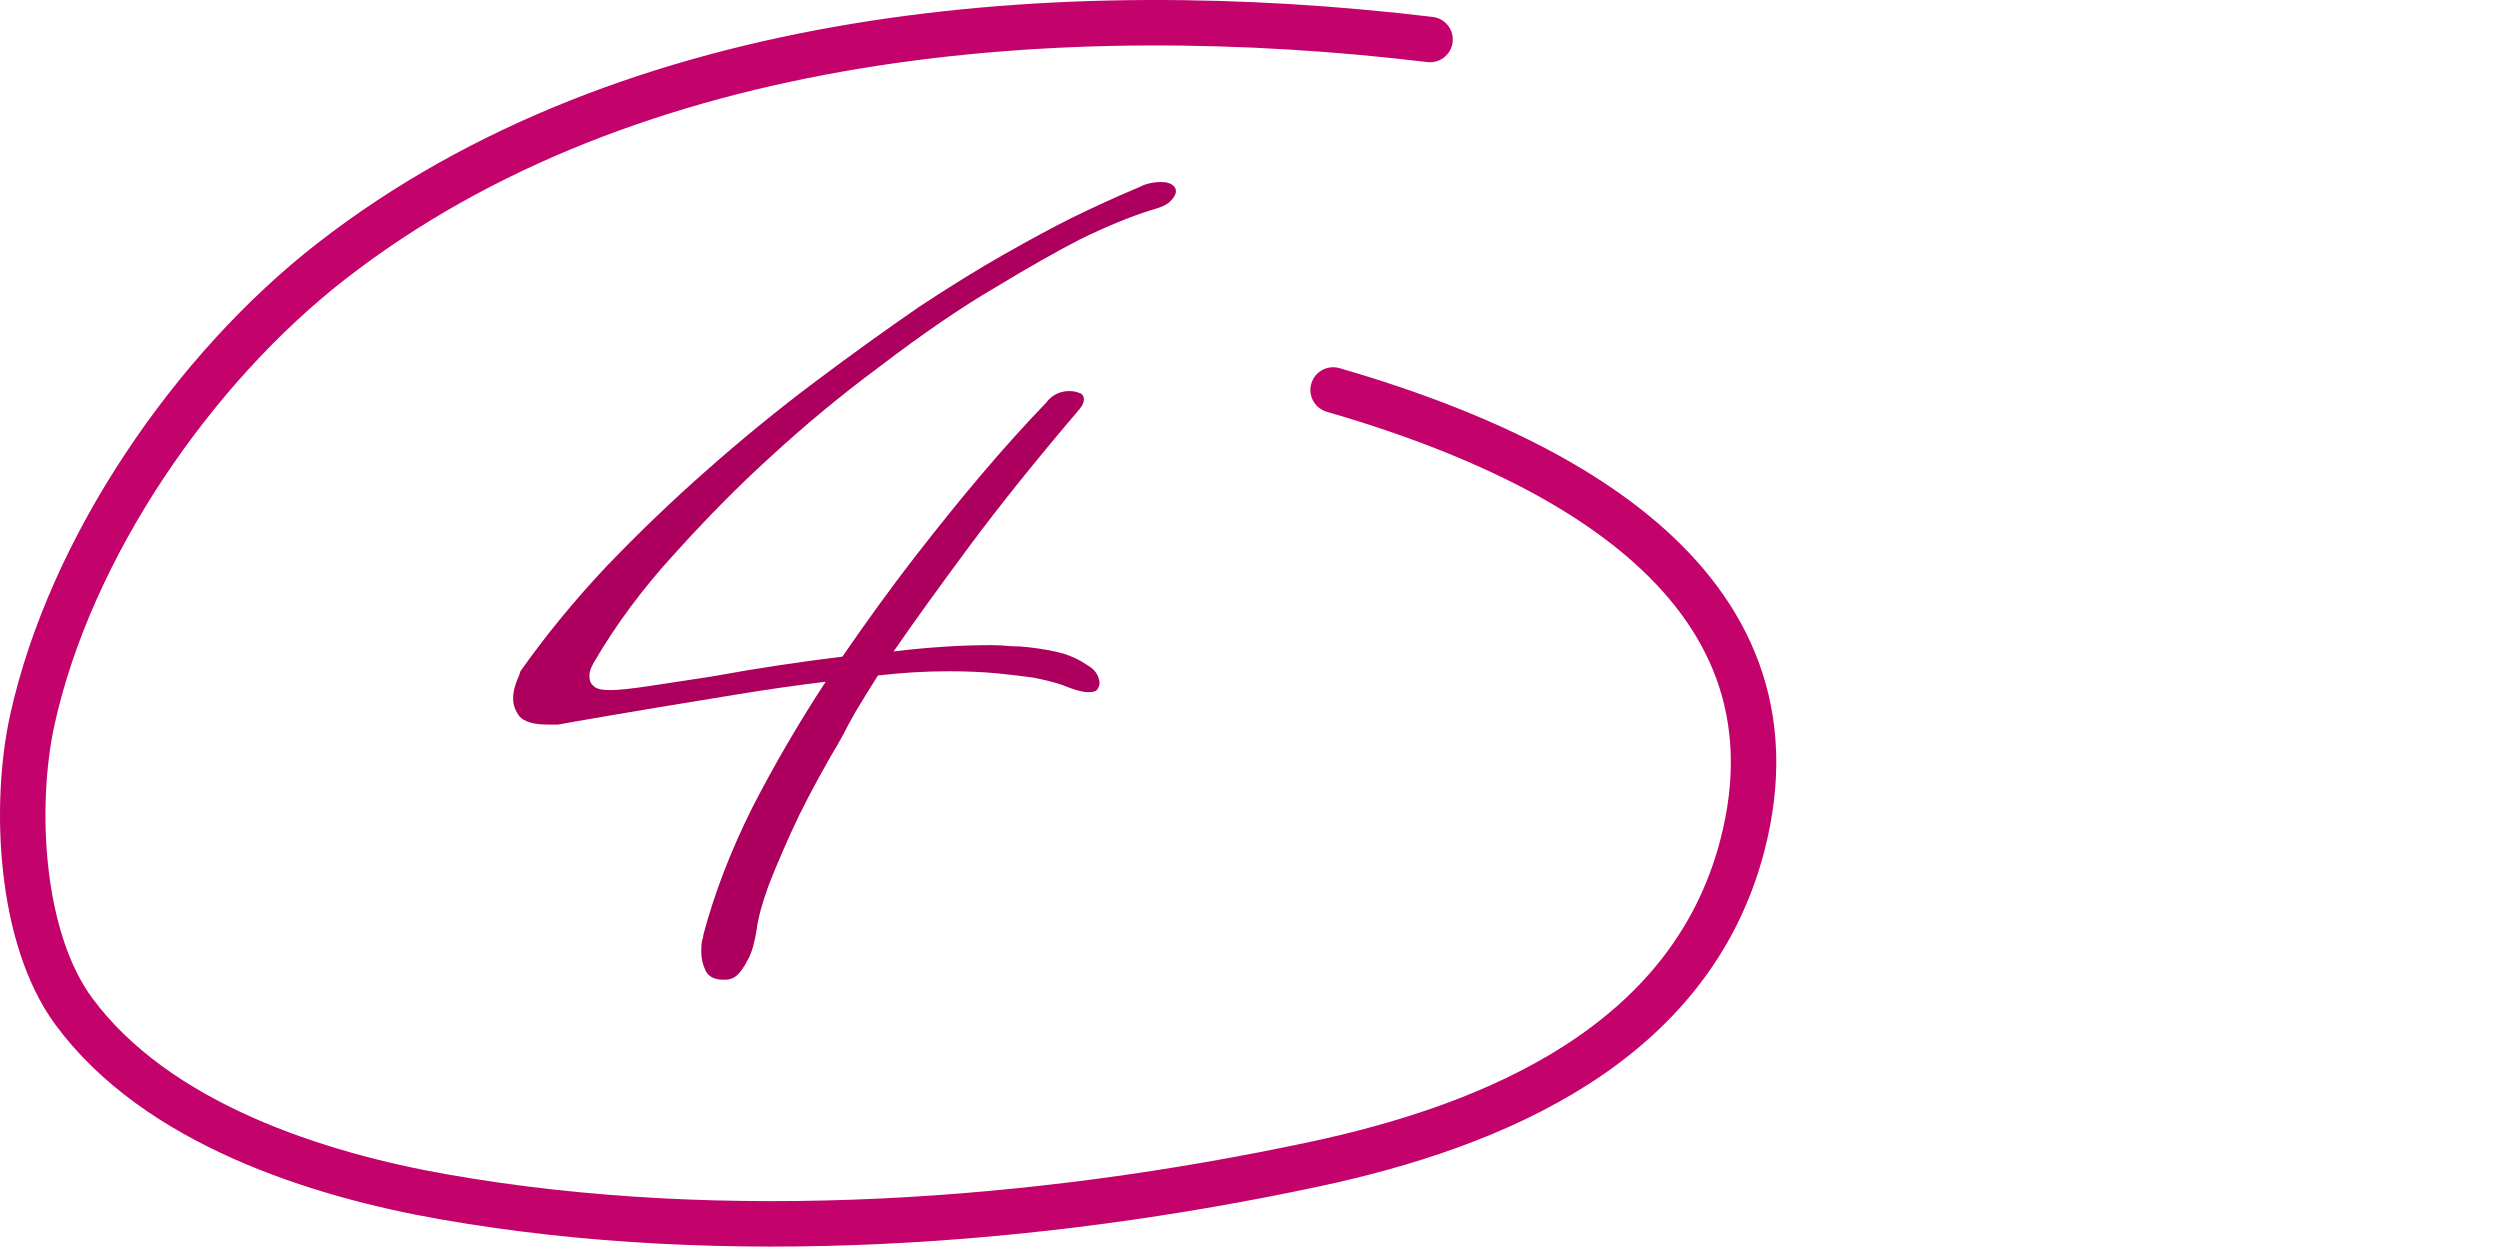
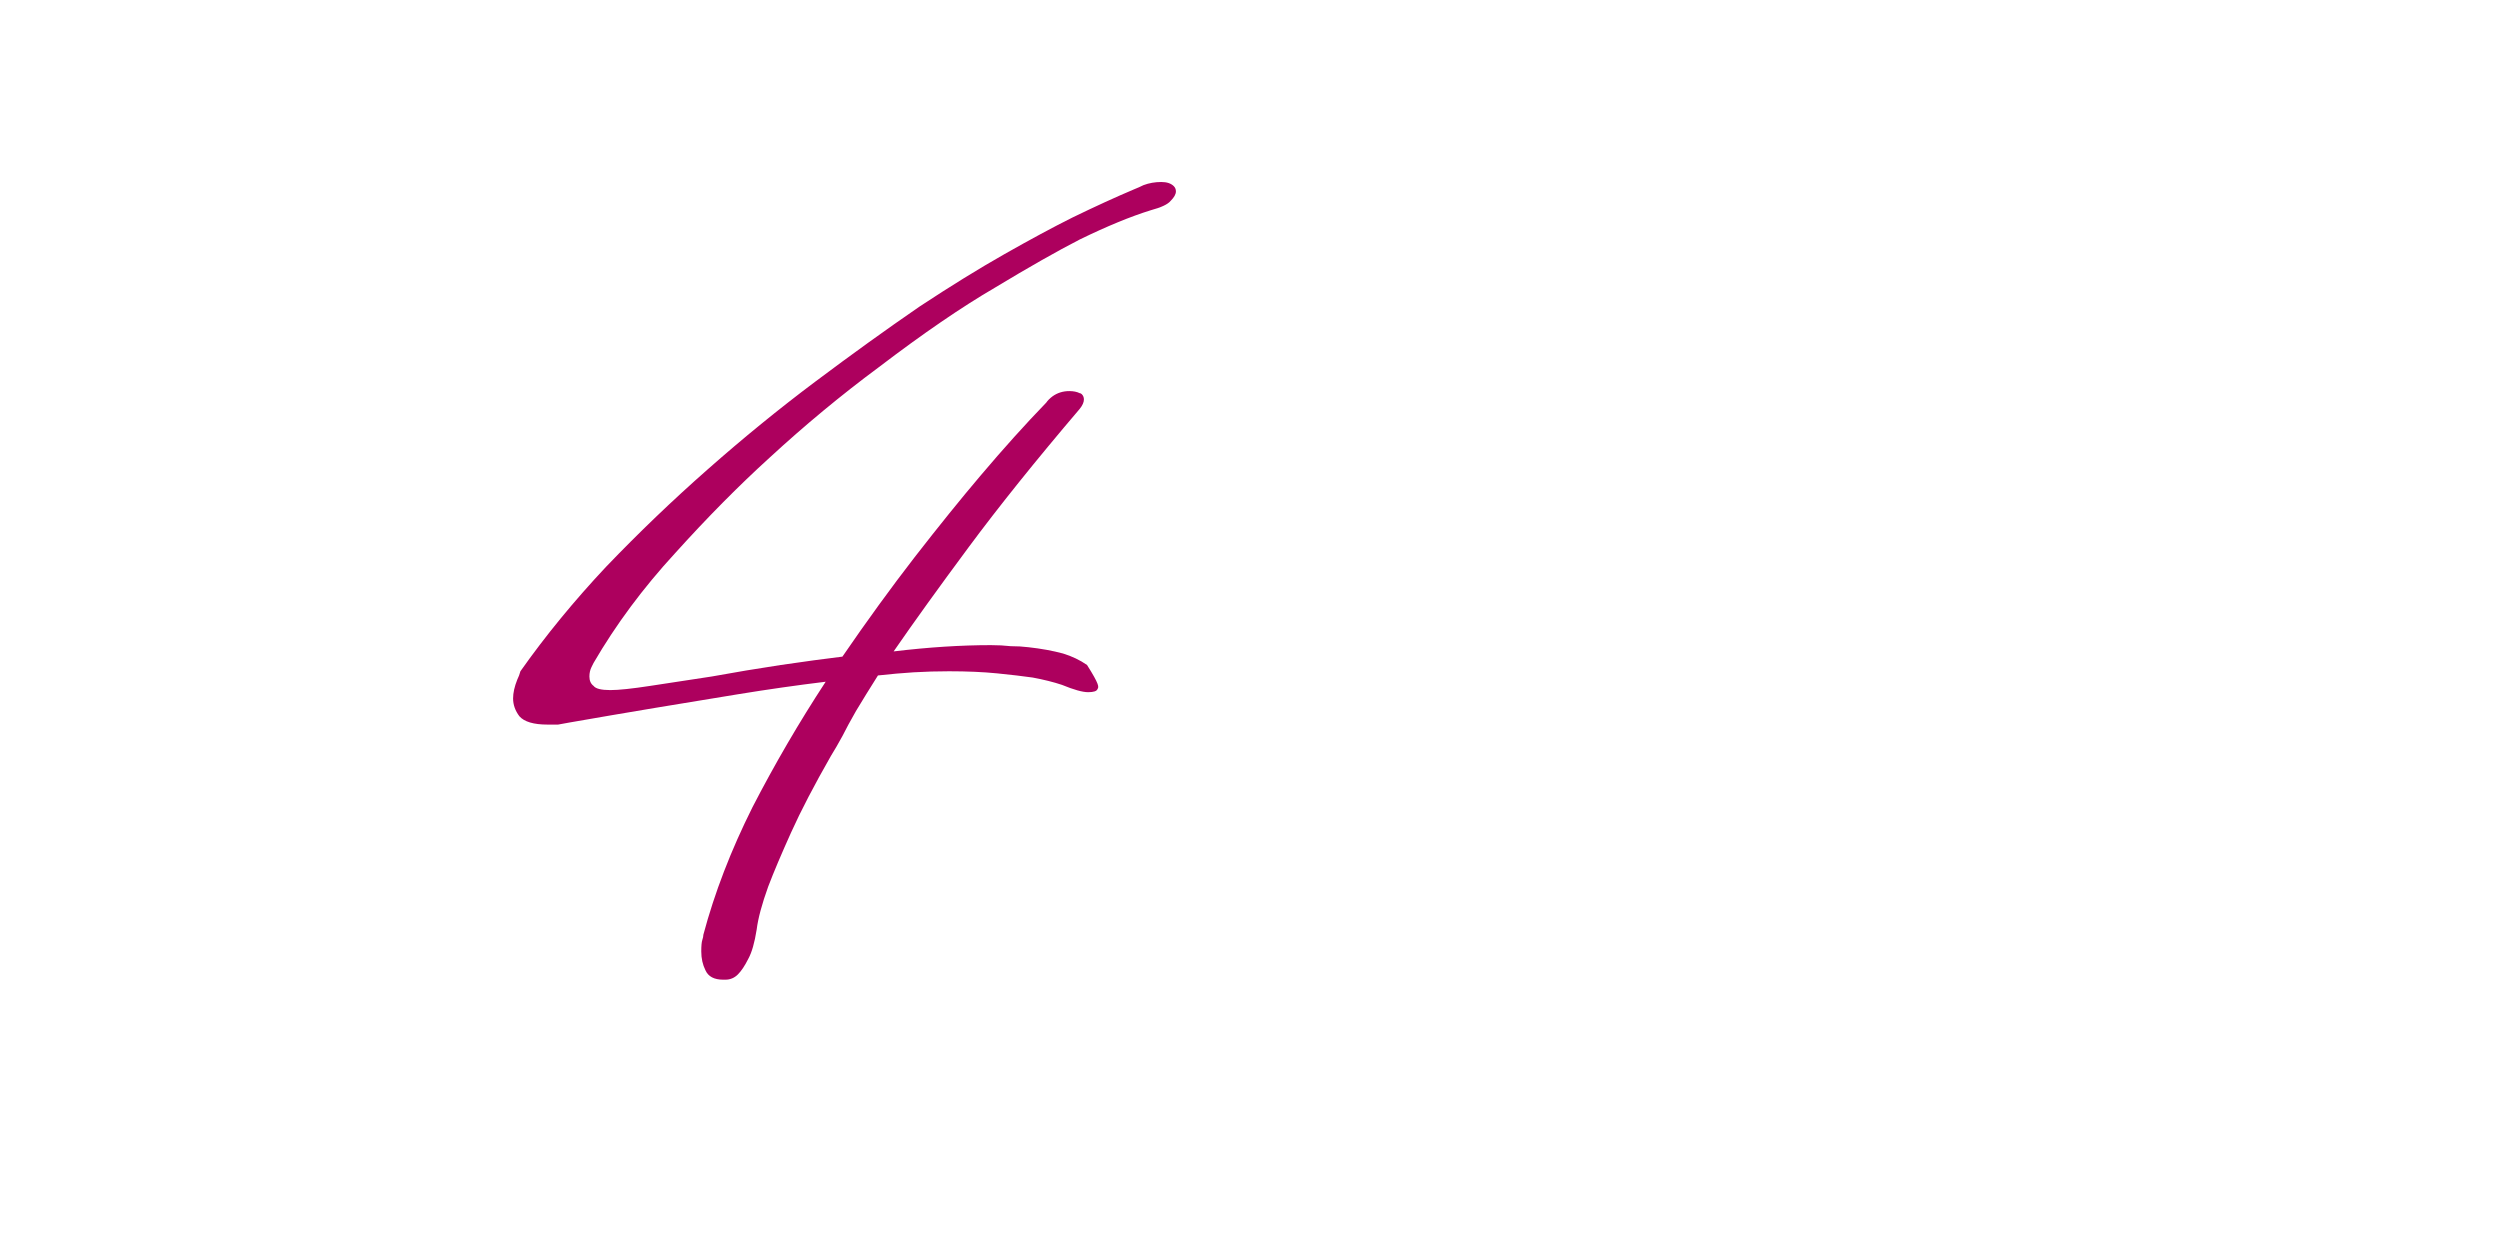
<svg xmlns="http://www.w3.org/2000/svg" width="110" height="55" viewBox="0 0 110 55" fill="none">
-   <path d="M51.74 8.422C51.74 8.545 51.663 8.683 51.51 8.836C51.387 8.989 51.096 9.127 50.636 9.25C49.747 9.526 48.704 9.955 47.508 10.538C46.496 11.059 45.254 11.765 43.782 12.654C42.31 13.513 40.608 14.678 38.676 16.15C37.02 17.377 35.41 18.711 33.846 20.152C32.497 21.379 31.117 22.774 29.706 24.338C28.295 25.871 27.099 27.481 26.118 29.168L26.026 29.352C25.965 29.475 25.934 29.613 25.934 29.766C25.934 29.95 25.995 30.088 26.118 30.18C26.21 30.303 26.455 30.364 26.854 30.364C27.222 30.364 27.805 30.303 28.602 30.18C29.43 30.057 30.335 29.919 31.316 29.766C32.328 29.582 33.34 29.413 34.352 29.26C35.395 29.107 36.299 28.984 37.066 28.892C38.139 27.328 39.197 25.871 40.24 24.522C41.313 23.142 42.279 21.946 43.138 20.934C44.15 19.738 45.116 18.665 46.036 17.714C46.097 17.622 46.189 17.53 46.312 17.438C46.527 17.285 46.772 17.208 47.048 17.208C47.232 17.208 47.385 17.239 47.508 17.3C47.539 17.3 47.569 17.315 47.6 17.346C47.661 17.407 47.692 17.484 47.692 17.576C47.692 17.699 47.631 17.837 47.508 17.99C45.576 20.259 43.951 22.283 42.632 24.062C41.313 25.841 40.209 27.374 39.32 28.662C40.853 28.478 42.279 28.386 43.598 28.386C43.905 28.386 44.196 28.401 44.472 28.432C44.748 28.432 45.009 28.447 45.254 28.478C45.806 28.539 46.312 28.631 46.772 28.754C47.171 28.877 47.523 29.045 47.83 29.26C48.167 29.444 48.351 29.705 48.382 30.042C48.382 30.134 48.351 30.226 48.29 30.318C48.259 30.41 48.121 30.456 47.876 30.456C47.631 30.456 47.247 30.349 46.726 30.134C46.358 30.011 45.929 29.904 45.438 29.812C45.009 29.751 44.487 29.689 43.874 29.628C43.261 29.567 42.555 29.536 41.758 29.536C41.237 29.536 40.715 29.551 40.194 29.582C39.703 29.613 39.182 29.659 38.63 29.72C38.262 30.303 37.94 30.824 37.664 31.284C37.419 31.713 37.219 32.081 37.066 32.388C36.882 32.725 36.713 33.017 36.56 33.262C35.824 34.55 35.241 35.669 34.812 36.62C34.383 37.571 34.045 38.368 33.8 39.012C33.524 39.779 33.355 40.407 33.294 40.898C33.202 41.481 33.079 41.91 32.926 42.186C32.773 42.493 32.619 42.723 32.466 42.876C32.313 43.029 32.129 43.106 31.914 43.106H31.822C31.423 43.106 31.163 42.968 31.04 42.692C30.917 42.447 30.856 42.171 30.856 41.864C30.856 41.619 30.871 41.45 30.902 41.358C30.933 41.266 30.948 41.189 30.948 41.128C31.439 39.288 32.159 37.417 33.11 35.516C34.091 33.615 35.165 31.775 36.33 29.996C35.073 30.149 33.785 30.333 32.466 30.548C31.147 30.763 29.936 30.962 28.832 31.146C27.544 31.361 26.287 31.575 25.06 31.79C24.876 31.821 24.707 31.851 24.554 31.882C24.401 31.882 24.247 31.882 24.094 31.882C23.481 31.882 23.067 31.759 22.852 31.514C22.668 31.269 22.576 31.008 22.576 30.732C22.576 30.487 22.637 30.211 22.76 29.904C22.821 29.781 22.867 29.659 22.898 29.536C24.002 27.972 25.259 26.439 26.67 24.936C28.111 23.433 29.599 22.007 31.132 20.658C32.696 19.278 34.275 17.99 35.87 16.794C37.465 15.598 38.998 14.494 40.47 13.482C41.819 12.593 43.061 11.826 44.196 11.182C45.331 10.538 46.327 10.001 47.186 9.572C48.198 9.081 49.103 8.667 49.9 8.33C50.053 8.269 50.191 8.207 50.314 8.146C50.559 8.054 50.82 8.008 51.096 8.008C51.341 8.008 51.525 8.069 51.648 8.192C51.709 8.253 51.74 8.33 51.74 8.422Z" fill="#AD005E" />
-   <path d="M62.922 1.738C46.795 -0.19 27.819 1.196 14.584 11.49C8.52 16.206 3.104 24.06 1.424 31.667C0.606 35.374 0.849 41.244 3.247 44.499C6.892 49.445 13.975 51.687 19.542 52.664C31.911 54.835 45.616 53.831 57.837 51.224C65.778 49.53 74.356 45.934 76.647 37.263C79.774 25.42 67.877 19.822 58.657 17.158" stroke="#C3026B" stroke-width="2" stroke-linecap="round" />
+   <path d="M51.74 8.422C51.74 8.545 51.663 8.683 51.51 8.836C51.387 8.989 51.096 9.127 50.636 9.25C49.747 9.526 48.704 9.955 47.508 10.538C46.496 11.059 45.254 11.765 43.782 12.654C42.31 13.513 40.608 14.678 38.676 16.15C37.02 17.377 35.41 18.711 33.846 20.152C32.497 21.379 31.117 22.774 29.706 24.338C28.295 25.871 27.099 27.481 26.118 29.168L26.026 29.352C25.965 29.475 25.934 29.613 25.934 29.766C25.934 29.95 25.995 30.088 26.118 30.18C26.21 30.303 26.455 30.364 26.854 30.364C27.222 30.364 27.805 30.303 28.602 30.18C29.43 30.057 30.335 29.919 31.316 29.766C32.328 29.582 33.34 29.413 34.352 29.26C35.395 29.107 36.299 28.984 37.066 28.892C38.139 27.328 39.197 25.871 40.24 24.522C41.313 23.142 42.279 21.946 43.138 20.934C44.15 19.738 45.116 18.665 46.036 17.714C46.097 17.622 46.189 17.53 46.312 17.438C46.527 17.285 46.772 17.208 47.048 17.208C47.232 17.208 47.385 17.239 47.508 17.3C47.539 17.3 47.569 17.315 47.6 17.346C47.661 17.407 47.692 17.484 47.692 17.576C47.692 17.699 47.631 17.837 47.508 17.99C45.576 20.259 43.951 22.283 42.632 24.062C41.313 25.841 40.209 27.374 39.32 28.662C40.853 28.478 42.279 28.386 43.598 28.386C43.905 28.386 44.196 28.401 44.472 28.432C44.748 28.432 45.009 28.447 45.254 28.478C45.806 28.539 46.312 28.631 46.772 28.754C47.171 28.877 47.523 29.045 47.83 29.26C48.382 30.134 48.351 30.226 48.29 30.318C48.259 30.41 48.121 30.456 47.876 30.456C47.631 30.456 47.247 30.349 46.726 30.134C46.358 30.011 45.929 29.904 45.438 29.812C45.009 29.751 44.487 29.689 43.874 29.628C43.261 29.567 42.555 29.536 41.758 29.536C41.237 29.536 40.715 29.551 40.194 29.582C39.703 29.613 39.182 29.659 38.63 29.72C38.262 30.303 37.94 30.824 37.664 31.284C37.419 31.713 37.219 32.081 37.066 32.388C36.882 32.725 36.713 33.017 36.56 33.262C35.824 34.55 35.241 35.669 34.812 36.62C34.383 37.571 34.045 38.368 33.8 39.012C33.524 39.779 33.355 40.407 33.294 40.898C33.202 41.481 33.079 41.91 32.926 42.186C32.773 42.493 32.619 42.723 32.466 42.876C32.313 43.029 32.129 43.106 31.914 43.106H31.822C31.423 43.106 31.163 42.968 31.04 42.692C30.917 42.447 30.856 42.171 30.856 41.864C30.856 41.619 30.871 41.45 30.902 41.358C30.933 41.266 30.948 41.189 30.948 41.128C31.439 39.288 32.159 37.417 33.11 35.516C34.091 33.615 35.165 31.775 36.33 29.996C35.073 30.149 33.785 30.333 32.466 30.548C31.147 30.763 29.936 30.962 28.832 31.146C27.544 31.361 26.287 31.575 25.06 31.79C24.876 31.821 24.707 31.851 24.554 31.882C24.401 31.882 24.247 31.882 24.094 31.882C23.481 31.882 23.067 31.759 22.852 31.514C22.668 31.269 22.576 31.008 22.576 30.732C22.576 30.487 22.637 30.211 22.76 29.904C22.821 29.781 22.867 29.659 22.898 29.536C24.002 27.972 25.259 26.439 26.67 24.936C28.111 23.433 29.599 22.007 31.132 20.658C32.696 19.278 34.275 17.99 35.87 16.794C37.465 15.598 38.998 14.494 40.47 13.482C41.819 12.593 43.061 11.826 44.196 11.182C45.331 10.538 46.327 10.001 47.186 9.572C48.198 9.081 49.103 8.667 49.9 8.33C50.053 8.269 50.191 8.207 50.314 8.146C50.559 8.054 50.82 8.008 51.096 8.008C51.341 8.008 51.525 8.069 51.648 8.192C51.709 8.253 51.74 8.33 51.74 8.422Z" fill="#AD005E" />
</svg>